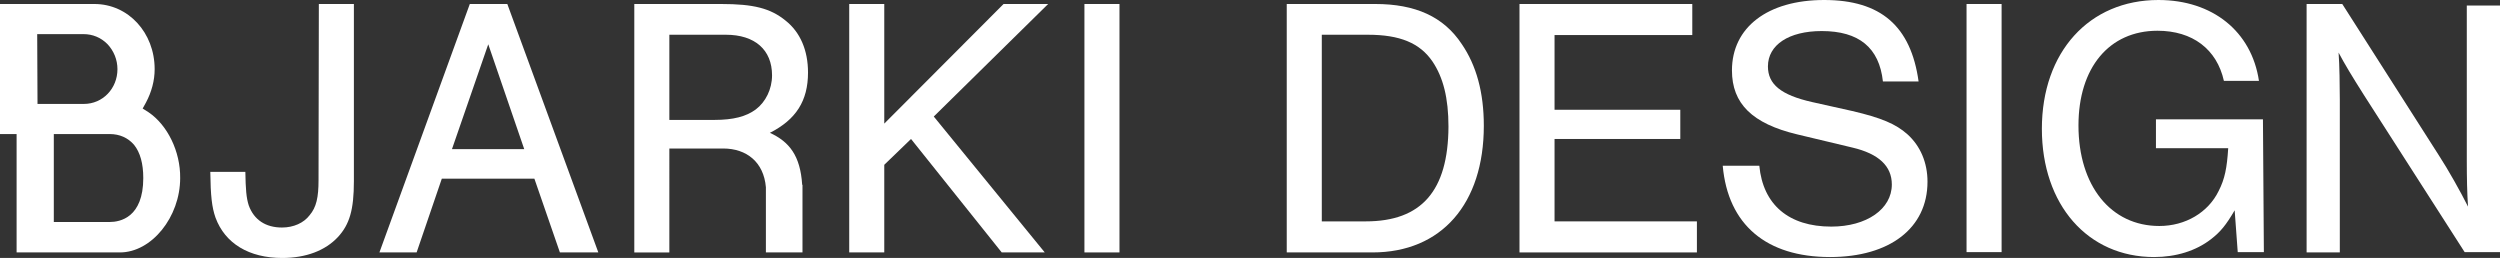
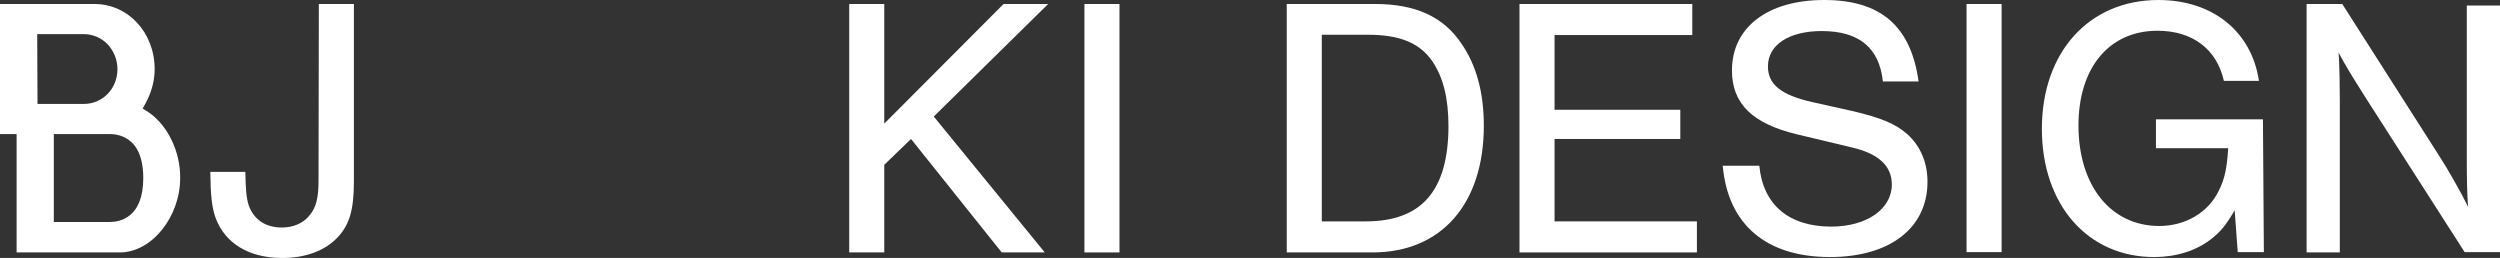
<svg xmlns="http://www.w3.org/2000/svg" version="1.1" id="Layer_1" x="0px" y="0px" viewBox="0 0 81.31 8.39" style="enable-background:new 0 0 81.31 8.39;" xml:space="preserve">
  <rect x="0" y="0" width="81.31" height="8.39" fill="#333333" stroke="none" />
  <style type="text/css">
	.st0{fill:#FFFFFF;}
</style>
  <g>
    <path class="st0" d="M10.36,5.86c0,0.56-0.07,0.88-0.29,1.14c-0.19,0.25-0.52,0.4-0.9,0.4c-0.53,0-0.91-0.25-1.08-0.72   C8.01,6.43,7.99,6.16,7.98,5.59l-1.14,0c0.01,0.78,0.05,1.15,0.17,1.49C7.32,7.92,8.1,8.39,9.18,8.39c0.77,0,1.4-0.24,1.81-0.68   c0.38-0.41,0.52-0.89,0.52-1.82l0-5.76l-1.14,0L10.36,5.86z" />
-     <path class="st0" d="M15.28,0.13l-2.94,8.08h1.21l0.82-2.4l3.01,0l0.83,2.4l1.25,0L16.5,0.13L15.28,0.13z M14.7,4.85l1.18-3.41   l1.17,3.41L14.7,4.85z" />
-     <path class="st0" d="M26.09,6.01c-0.06-0.95-0.42-1.4-1.05-1.69c0.85-0.43,1.24-1.04,1.24-1.96c0-0.72-0.25-1.31-0.73-1.69   c-0.49-0.4-1.04-0.54-2.09-0.54l-2.83,0l0,8.08h1.14V4.83l1.75,0c0.76,0,1.32,0.44,1.39,1.26v0.59v1.53l1.19,0V6.69V6.01z    M24.58,3.56c-0.31,0.23-0.73,0.34-1.34,0.34l-1.47,0l0-2.77l1.84,0c0.94,0,1.5,0.49,1.5,1.32C25.11,2.9,24.9,3.32,24.58,3.56z" />
    <polygon class="st0" points="34.09,0.13 32.64,0.13 28.76,4.02 28.76,0.13 27.62,0.13 27.62,8.21 28.76,8.21 28.76,5.36    29.63,4.52 32.58,8.21 33.98,8.21 30.37,3.79  " />
    <rect x="35.27" y="0.13" class="st0" width="1.14" height="8.08" />
    <path class="st0" d="M44.73,0.13l-2.88,0l0,8.08l2.79,0c2.24,0,3.62-1.58,3.62-4.12c0-1.08-0.24-1.96-0.72-2.66   C46.95,0.54,46.03,0.13,44.73,0.13z M44.42,7.2l-1.43,0l0-6.07l1.5,0c1.04,0,1.69,0.27,2.1,0.87c0.35,0.52,0.52,1.19,0.52,2.12   C47.1,6.21,46.23,7.2,44.42,7.2z" />
    <polygon class="st0" points="50.56,4.52 54.65,4.52 54.65,3.57 50.56,3.57 50.56,1.14 55.04,1.14 55.04,0.13 49.42,0.13    49.42,8.21 55.19,8.21 55.19,7.2 50.56,7.2  " />
    <path class="st0" d="M60.24,3.61l-1.3-0.29c-1.02-0.23-1.44-0.58-1.44-1.16c0-0.7,0.68-1.15,1.75-1.15c1.21,0,1.87,0.54,1.99,1.64   l1.16,0C62.15,0.85,61.17,0,59.33,0s-3,0.89-3,2.29c0,1.08,0.66,1.73,2.12,2.08l1.8,0.43C61.1,5,61.53,5.4,61.53,6   c0,0.8-0.82,1.37-1.97,1.37c-1.38,0-2.22-0.71-2.34-1.98l-1.19,0c0.17,1.92,1.42,2.97,3.49,2.97c1.94,0,3.17-0.94,3.17-2.45   c0-0.62-0.23-1.16-0.65-1.54C61.66,4.03,61.18,3.83,60.24,3.61z" />
    <rect x="63.96" y="0.13" class="st0" width="1.14" height="8.07" />
    <path class="st0" d="M70.11,4.82l2.36,0c-0.04,0.64-0.11,1-0.31,1.39c-0.34,0.7-1.08,1.14-1.93,1.14c-1.58,0-2.63-1.31-2.63-3.27   c0-1.88,1-3.08,2.57-3.08c1.14,0,1.93,0.6,2.16,1.63l1.14,0C73.23,1.02,71.96,0,70.2,0c-2.25,0-3.79,1.69-3.79,4.19   c0,2.47,1.49,4.17,3.65,4.17c0.71,0,1.36-0.2,1.85-0.58c0.31-0.24,0.49-0.46,0.77-0.94l0.1,1.36h0.85l-0.03-4.32l-3.48,0V4.82z" />
    <path class="st0" d="M80.23,0.18v5.03c0,0.57,0.01,1.07,0.04,1.51c-0.24-0.48-0.65-1.21-0.95-1.67l-3.14-4.92l-1.16,0v8.08h1.08   V3.24c0-0.4-0.01-1.16-0.04-1.53c0.19,0.36,0.43,0.76,0.83,1.39l3.27,5.1h1.15V0.18L80.23,0.18z" />
    <path class="st0" d="M4.83,3.65L4.64,3.53l0.11-0.2c0.18-0.34,0.28-0.71,0.28-1.08c0-1.19-0.86-2.12-1.96-2.12L0,0.13l0,4.23h0.54   l0,3.85l3.36,0c1.03,0,1.96-1.15,1.96-2.42C5.87,4.93,5.45,4.07,4.83,3.65z M1.21,1.11l1.51,0c0.29,0,0.56,0.11,0.77,0.32   C3.7,1.65,3.82,1.94,3.82,2.25c0,0.63-0.48,1.13-1.09,1.13l-1.51,0L1.21,1.11z M3.57,7.22l-1.82,0l0-2.86l1.82,0   c0.32,0,0.59,0.12,0.79,0.35c0.2,0.25,0.3,0.61,0.3,1.08C4.66,7.08,3.9,7.22,3.57,7.22z" />
  </g>
</svg>